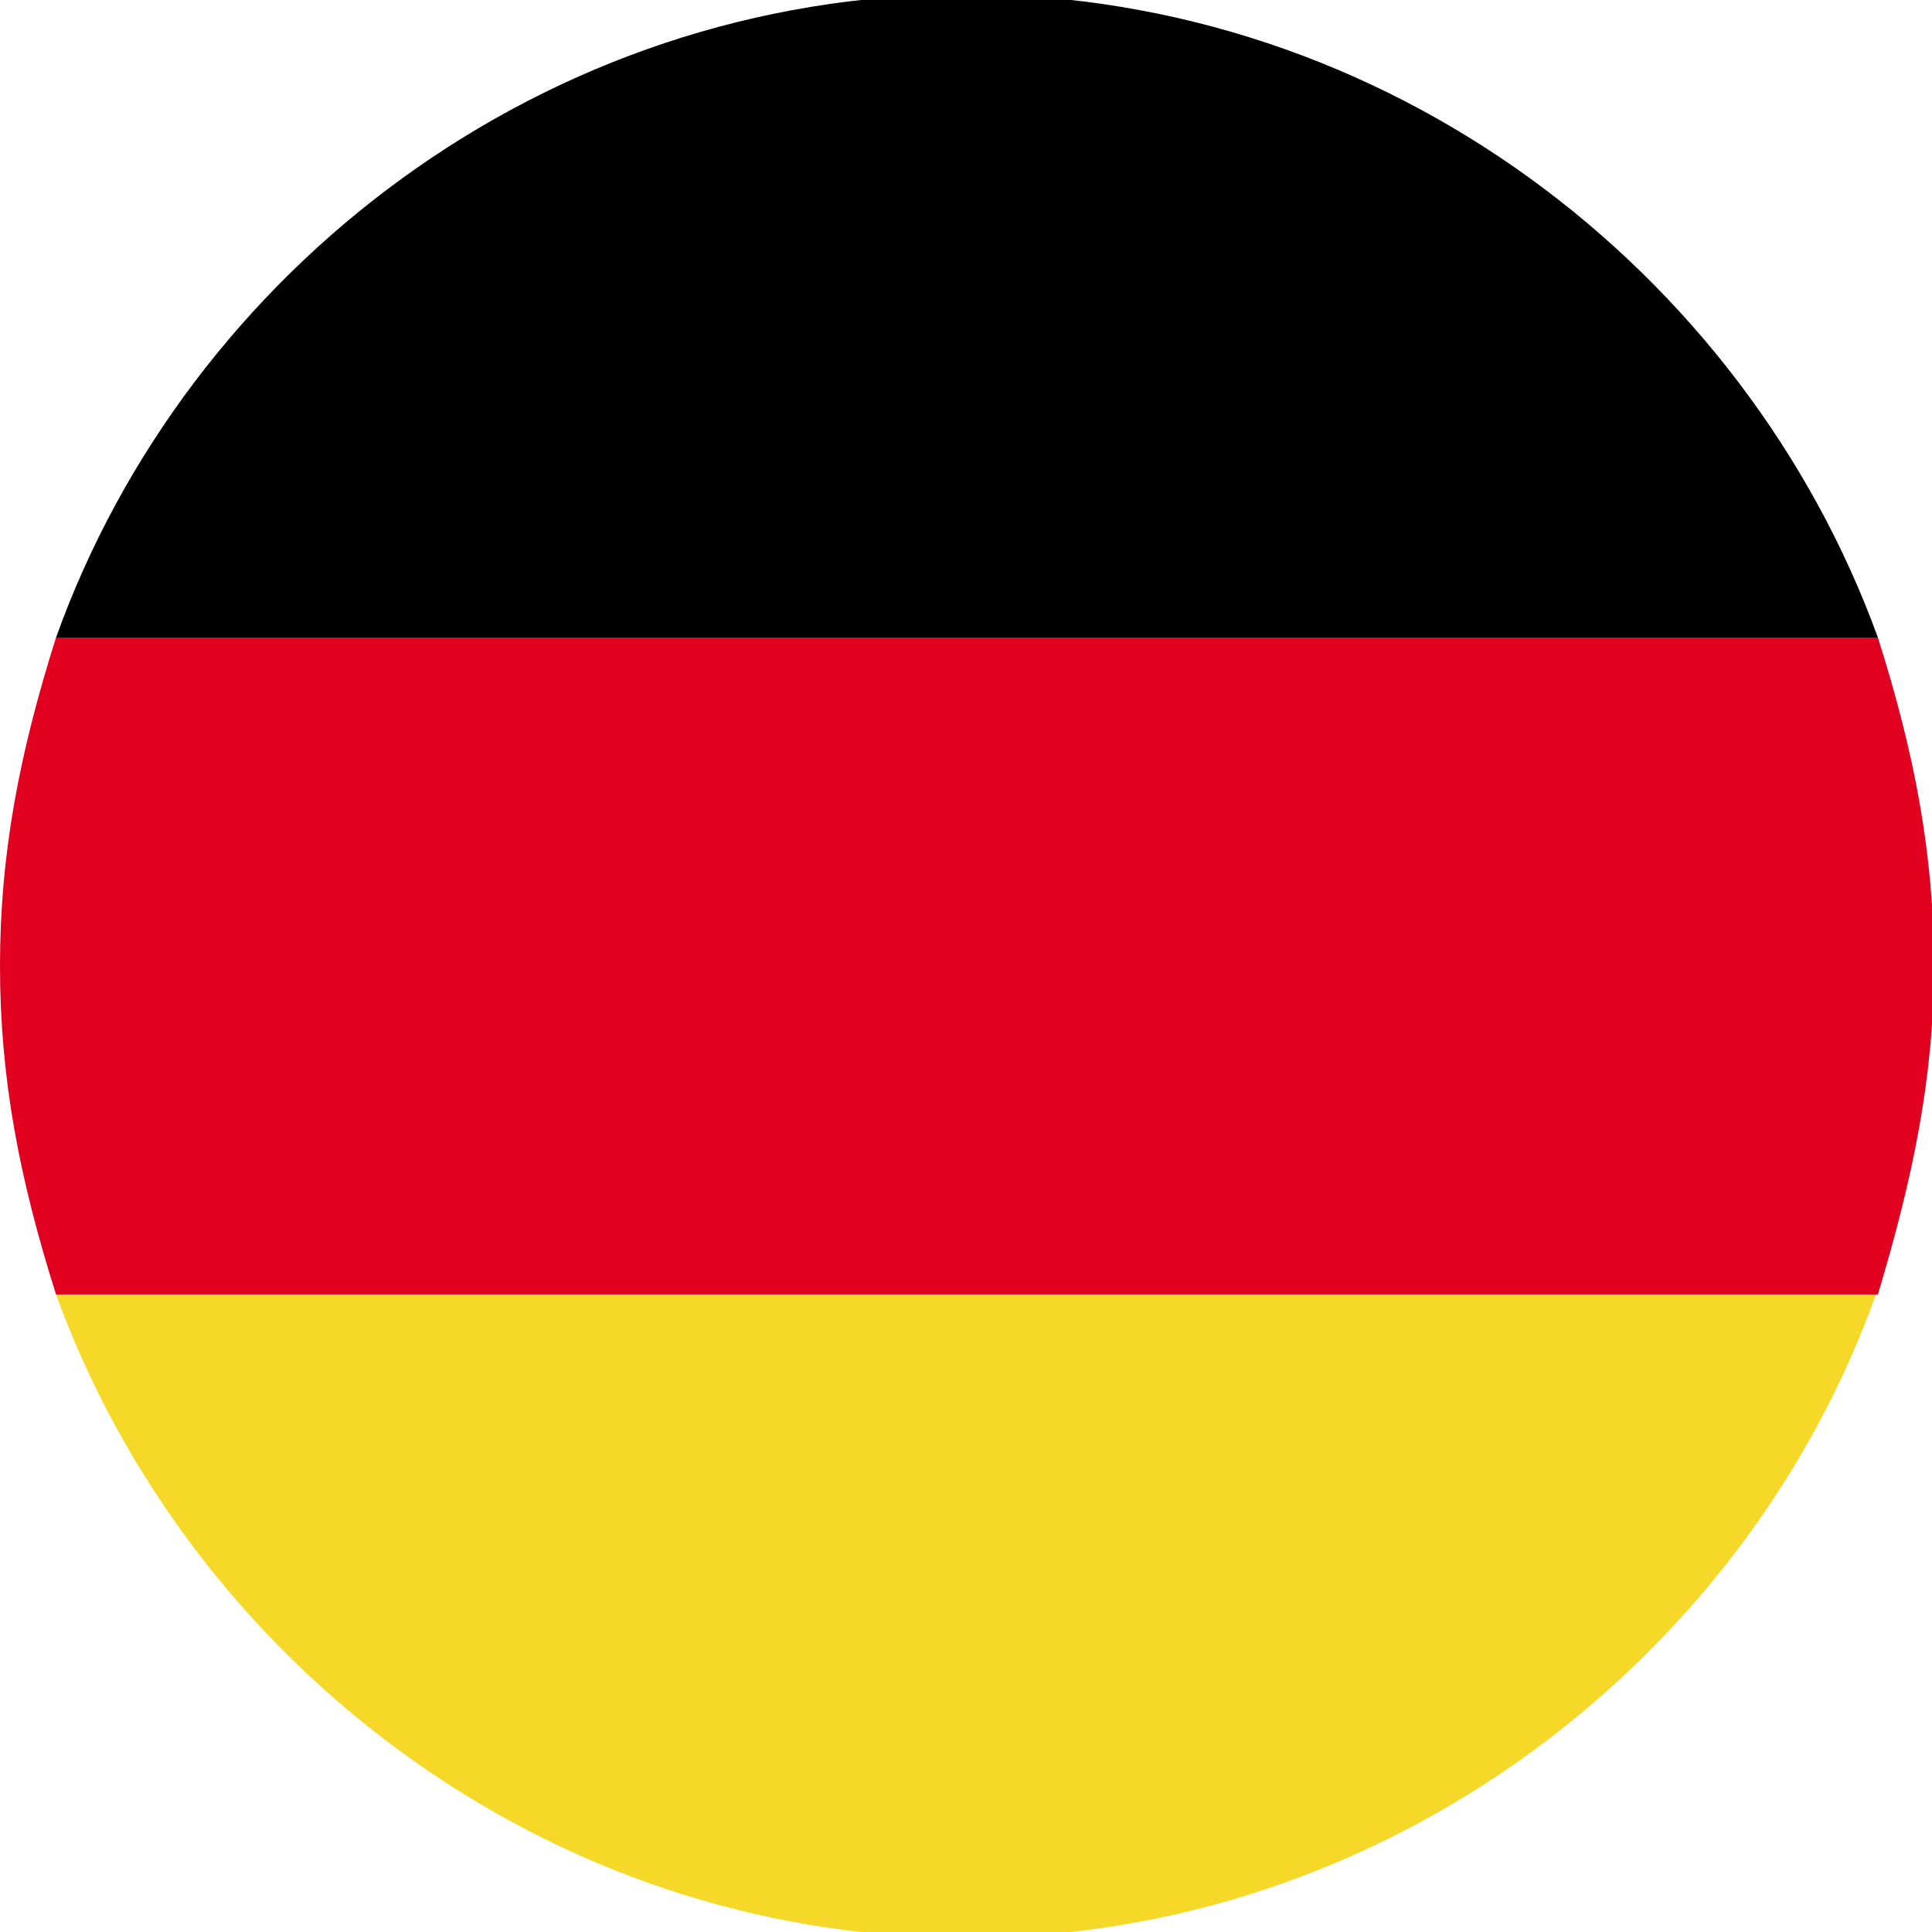
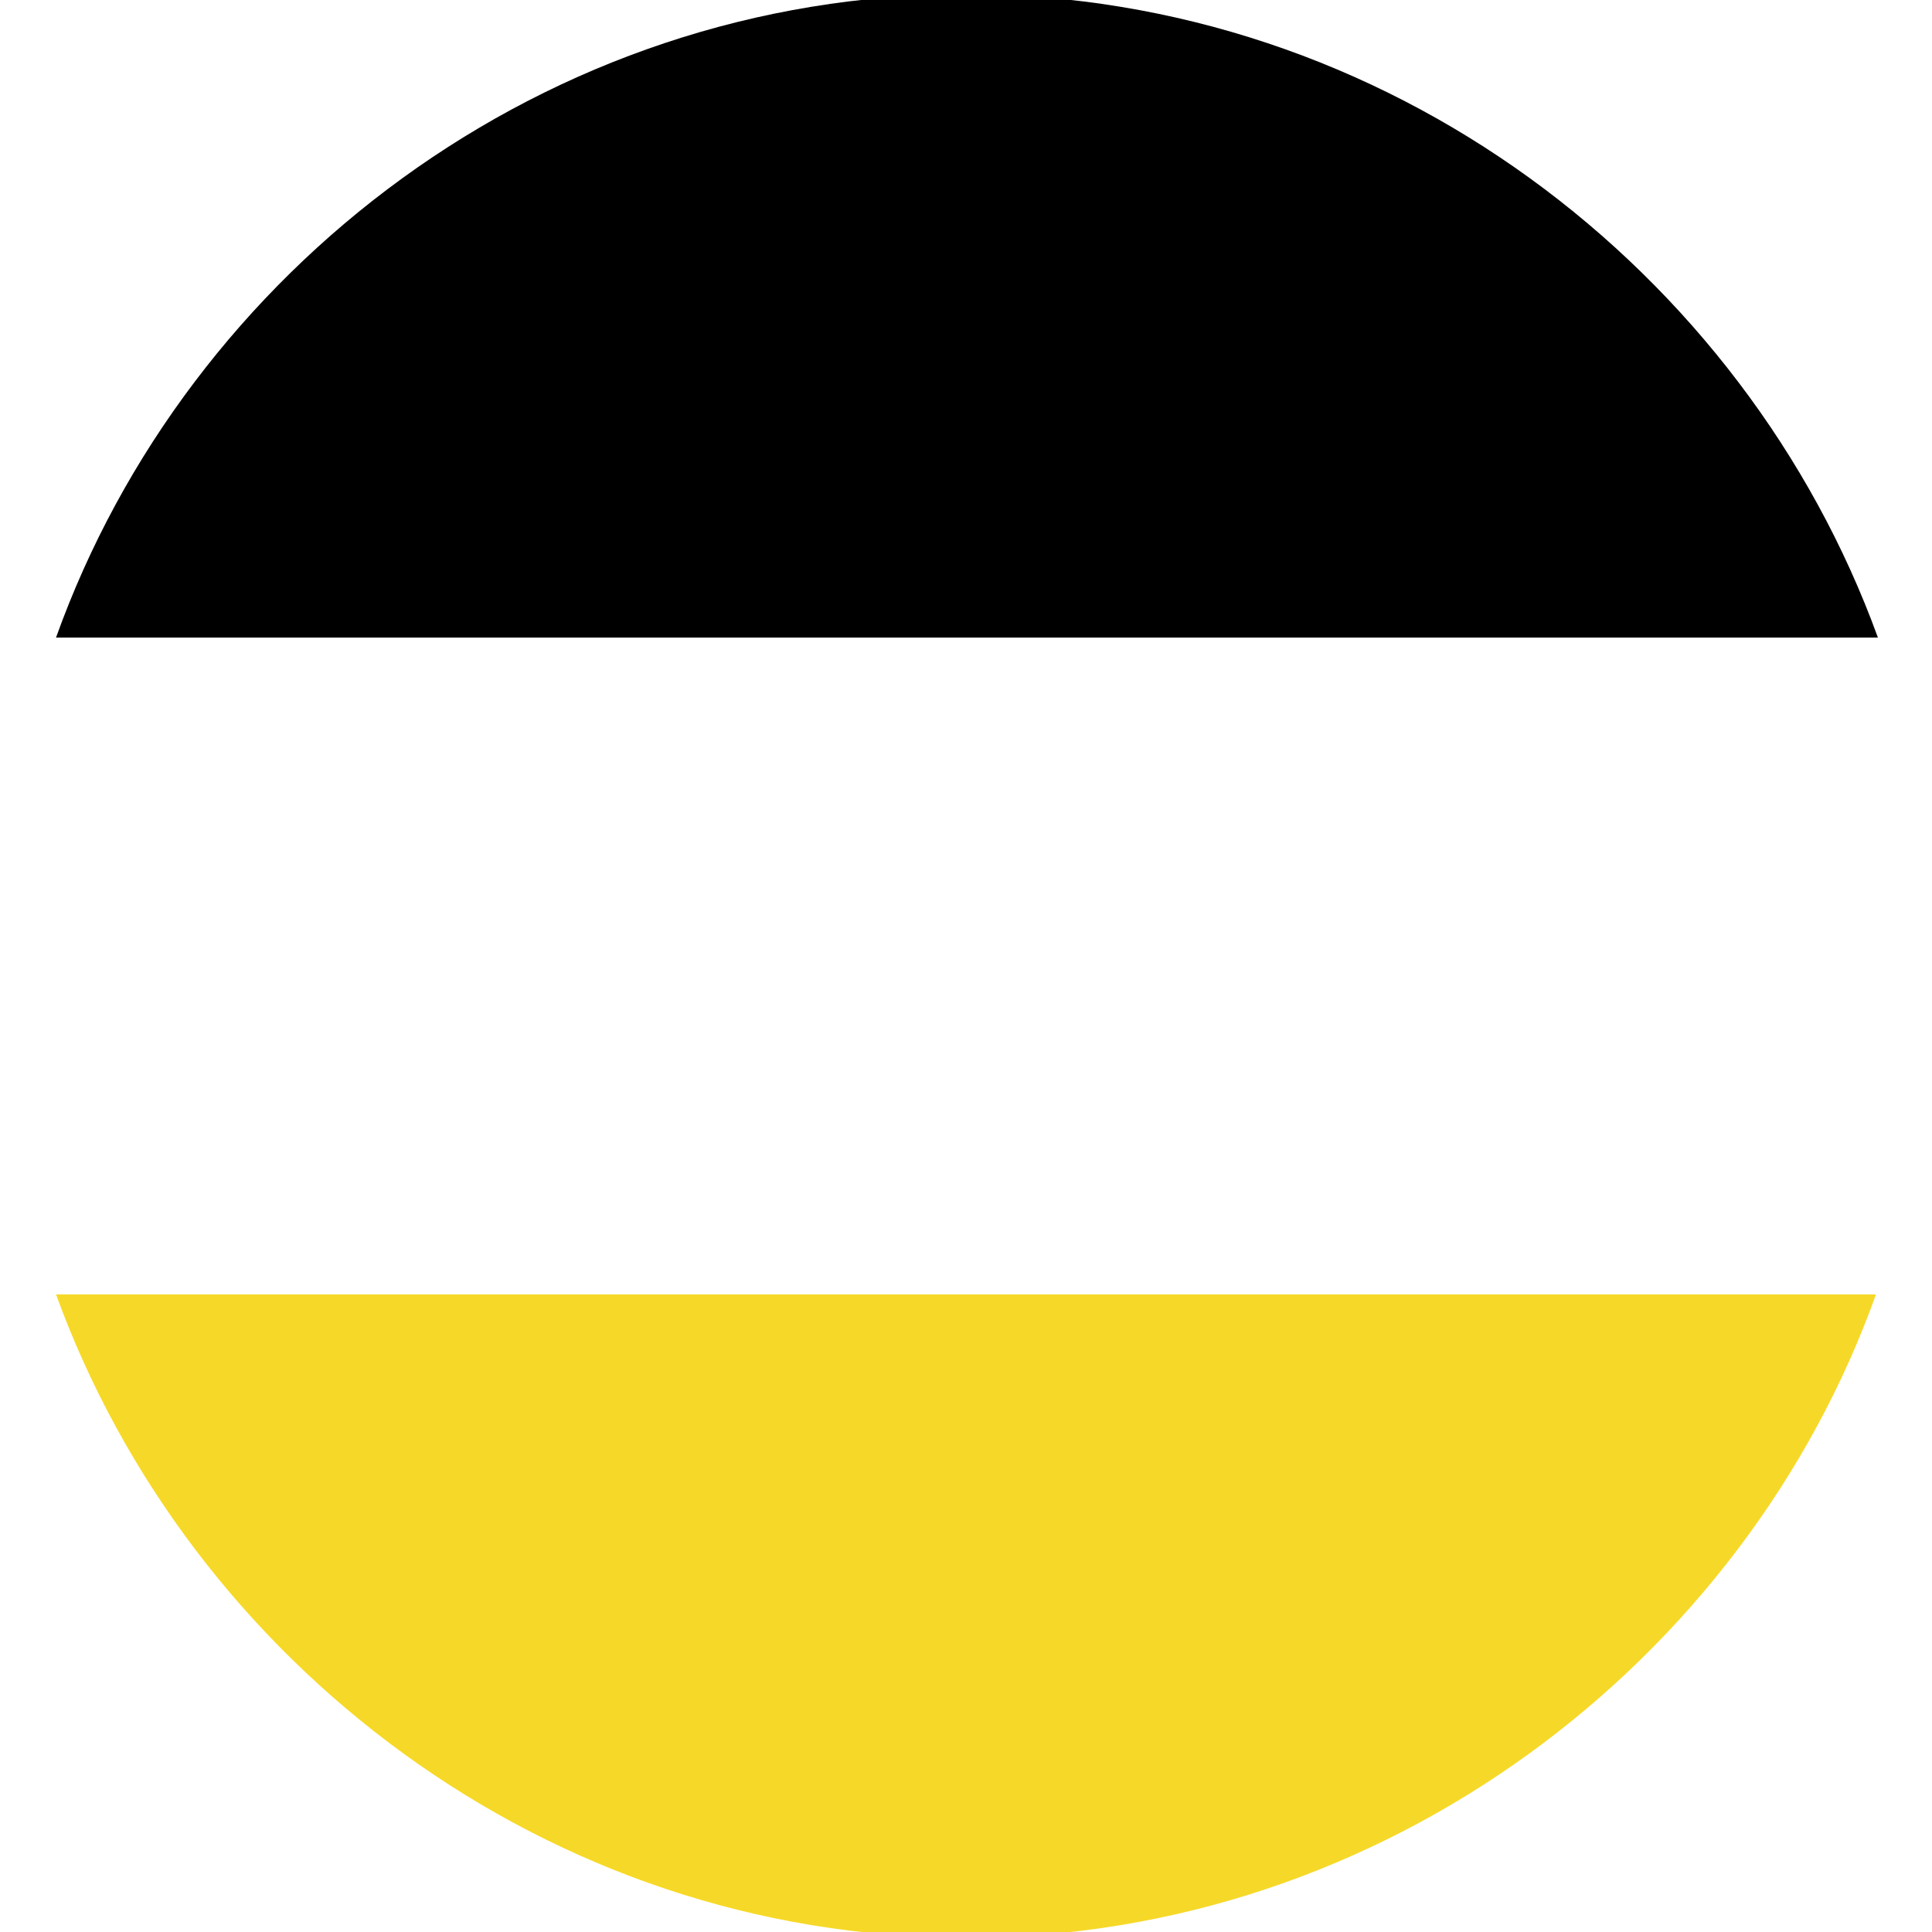
<svg xmlns="http://www.w3.org/2000/svg" version="1.1" id="Ebene_1" x="0px" y="0px" viewBox="0 0 100 100" style="enable-background:new 0 0 100 100;" xml:space="preserve">
  <style type="text/css">
	.st0{fill:#E1001F;}
	.st1{fill:#F6D928;}
</style>
  <path d="M2.9,33h94.3C90.3,14,71.8-0.3,50-0.3S9.7,14,2.9,33z" />
-   <path class="st0" d="M0,50c0,5.8,1,11,2.9,17h94.3c1.8-6,2.9-11.2,2.9-17c0-5.8-1-11-2.9-17H2.9C1,39,0,44.2,0,50z" />
  <path class="st1" d="M97.1,67H2.9c6.9,19,25.4,33.3,47.1,33.3S90.3,86,97.1,67z" />
</svg>